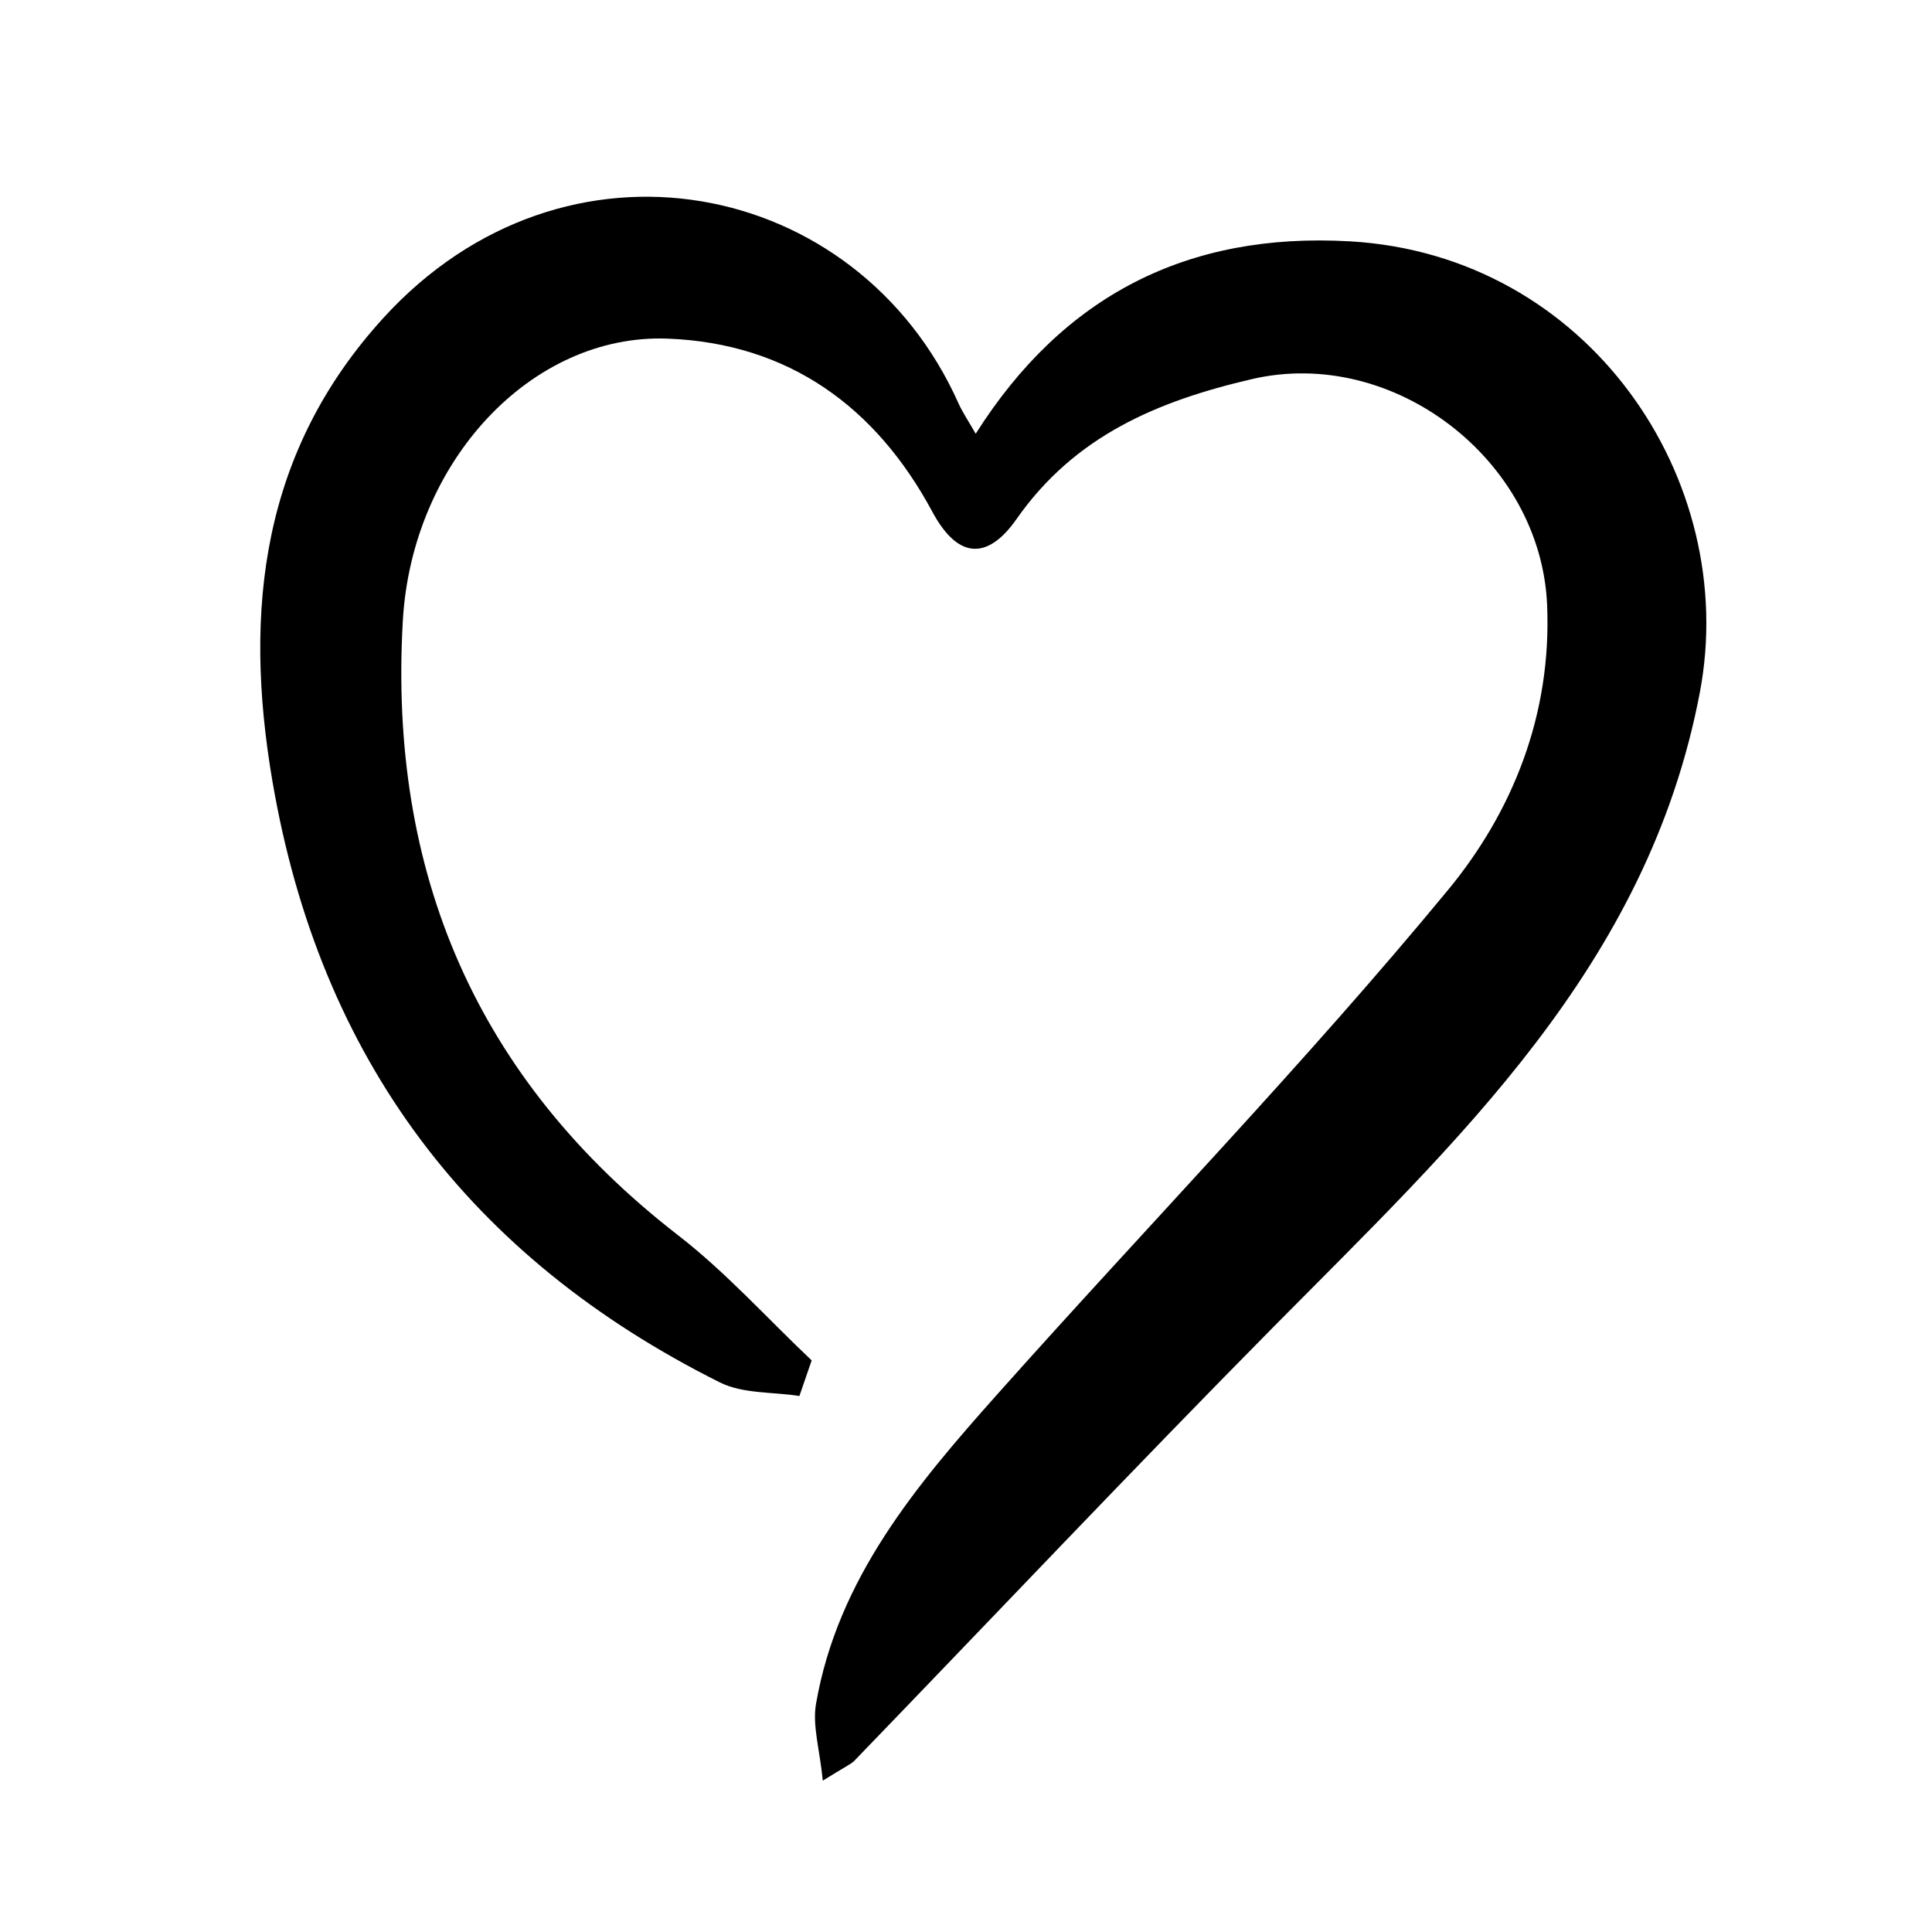
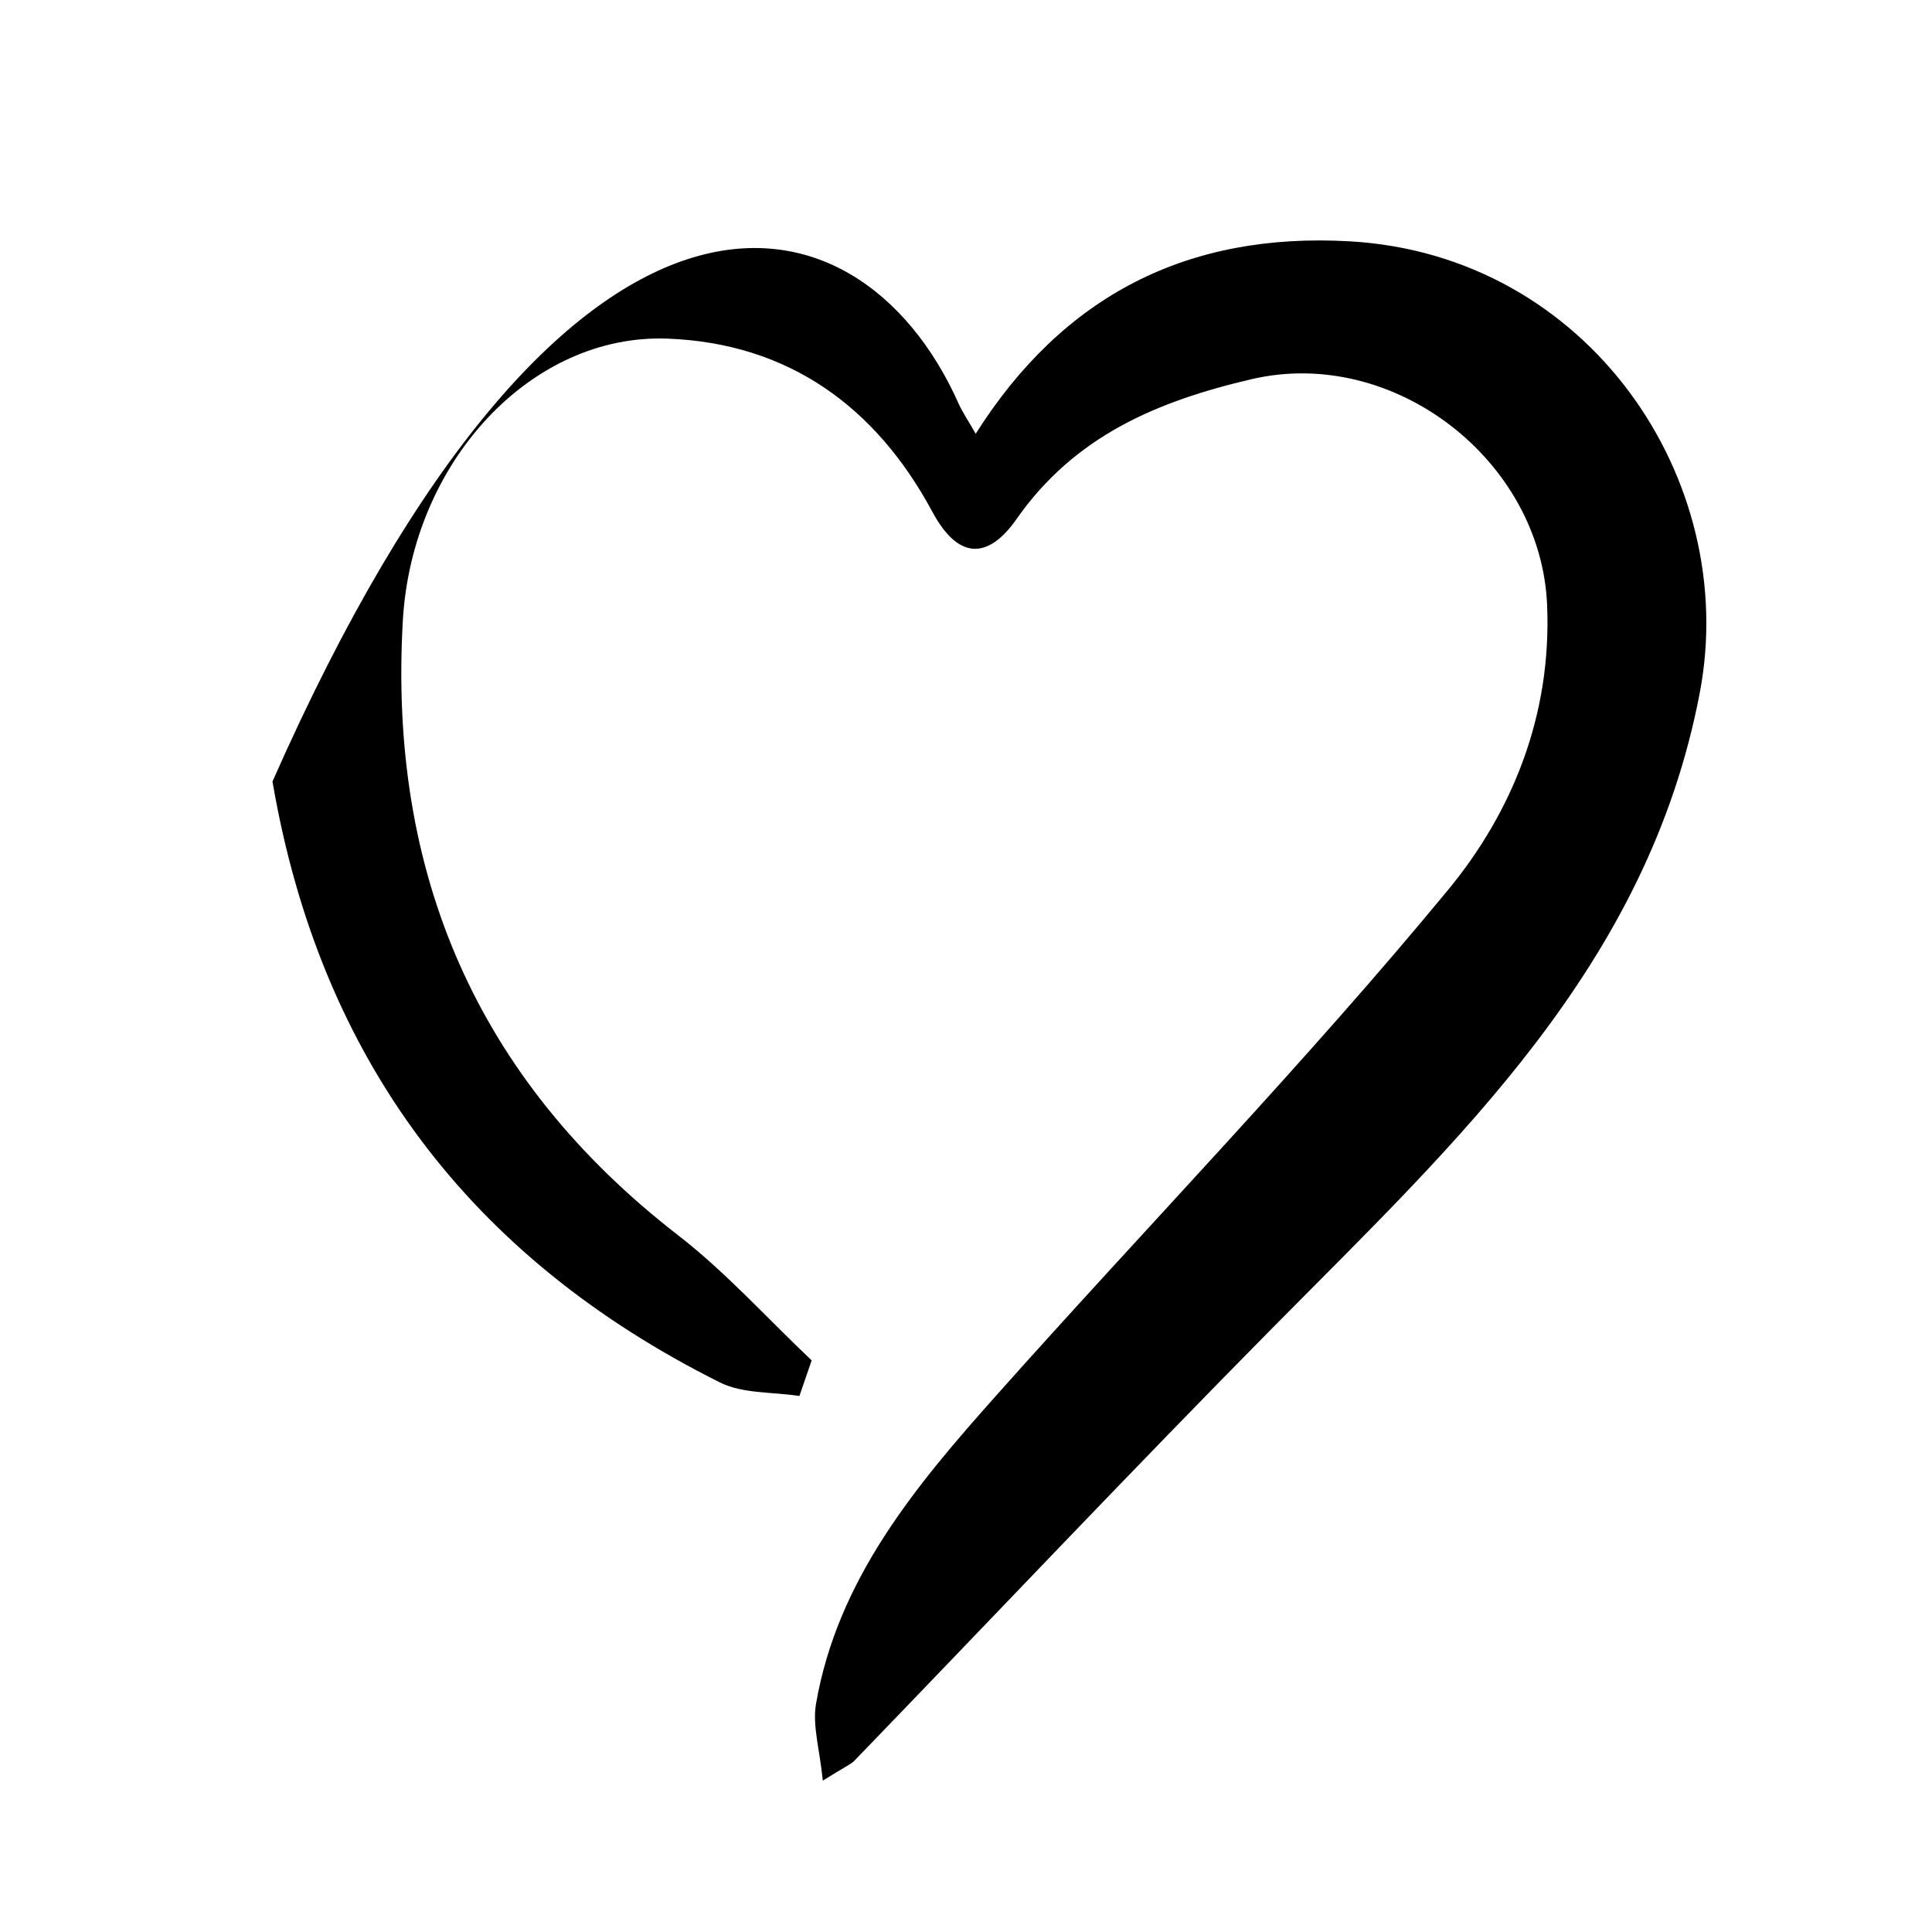
<svg xmlns="http://www.w3.org/2000/svg" version="1.1" id="Layer_1" x="0px" y="0px" width="120px" height="120px" viewBox="0 0 120 120" enable-background="new 0 0 120 120" xml:space="preserve">
  <g>
-     <path fill-rule="evenodd" clip-rule="evenodd" d="M49.652,86.708c-1.657-0.261-3.509-0.129-4.939-0.844   c-15.514-7.751-24.835-20.079-27.789-37.323c-1.834-10.706-0.644-20.535,6.892-28.797C35.1,7.373,53.266,11.036,59.529,25.042   c0.258,0.577,0.622,1.107,1.074,1.899c5.439-8.597,13.162-12.523,23.228-11.952c14.816,0.841,24.261,14.788,21.749,28.02   c-3.223,16.975-15.108,27.905-26.431,39.357c-8.795,8.896-17.388,17.994-26.079,26.993c-0.221,0.229-0.549,0.355-1.964,1.239   c-0.195-1.962-0.654-3.422-0.423-4.764c1.342-7.766,6.209-13.562,11.22-19.186c9.328-10.472,19.114-20.558,28.032-31.365   c3.991-4.836,6.454-10.857,6.158-17.719c-0.39-9.008-9.55-16.063-18.336-14.017c-5.896,1.373-11.008,3.533-14.622,8.697   c-1.647,2.354-3.521,2.713-5.227-0.46C54.414,25.287,49,21.319,41.463,21.033c-8.447-0.321-15.878,7.626-16.443,17.528   c-0.892,15.635,4.556,28.452,17.09,38.157c2.986,2.312,5.547,5.172,8.304,7.779C50.16,85.234,49.906,85.972,49.652,86.708z" />
+     <path fill-rule="evenodd" clip-rule="evenodd" d="M49.652,86.708c-1.657-0.261-3.509-0.129-4.939-0.844   c-15.514-7.751-24.835-20.079-27.789-37.323C35.1,7.373,53.266,11.036,59.529,25.042   c0.258,0.577,0.622,1.107,1.074,1.899c5.439-8.597,13.162-12.523,23.228-11.952c14.816,0.841,24.261,14.788,21.749,28.02   c-3.223,16.975-15.108,27.905-26.431,39.357c-8.795,8.896-17.388,17.994-26.079,26.993c-0.221,0.229-0.549,0.355-1.964,1.239   c-0.195-1.962-0.654-3.422-0.423-4.764c1.342-7.766,6.209-13.562,11.22-19.186c9.328-10.472,19.114-20.558,28.032-31.365   c3.991-4.836,6.454-10.857,6.158-17.719c-0.39-9.008-9.55-16.063-18.336-14.017c-5.896,1.373-11.008,3.533-14.622,8.697   c-1.647,2.354-3.521,2.713-5.227-0.46C54.414,25.287,49,21.319,41.463,21.033c-8.447-0.321-15.878,7.626-16.443,17.528   c-0.892,15.635,4.556,28.452,17.09,38.157c2.986,2.312,5.547,5.172,8.304,7.779C50.16,85.234,49.906,85.972,49.652,86.708z" />
  </g>
</svg>